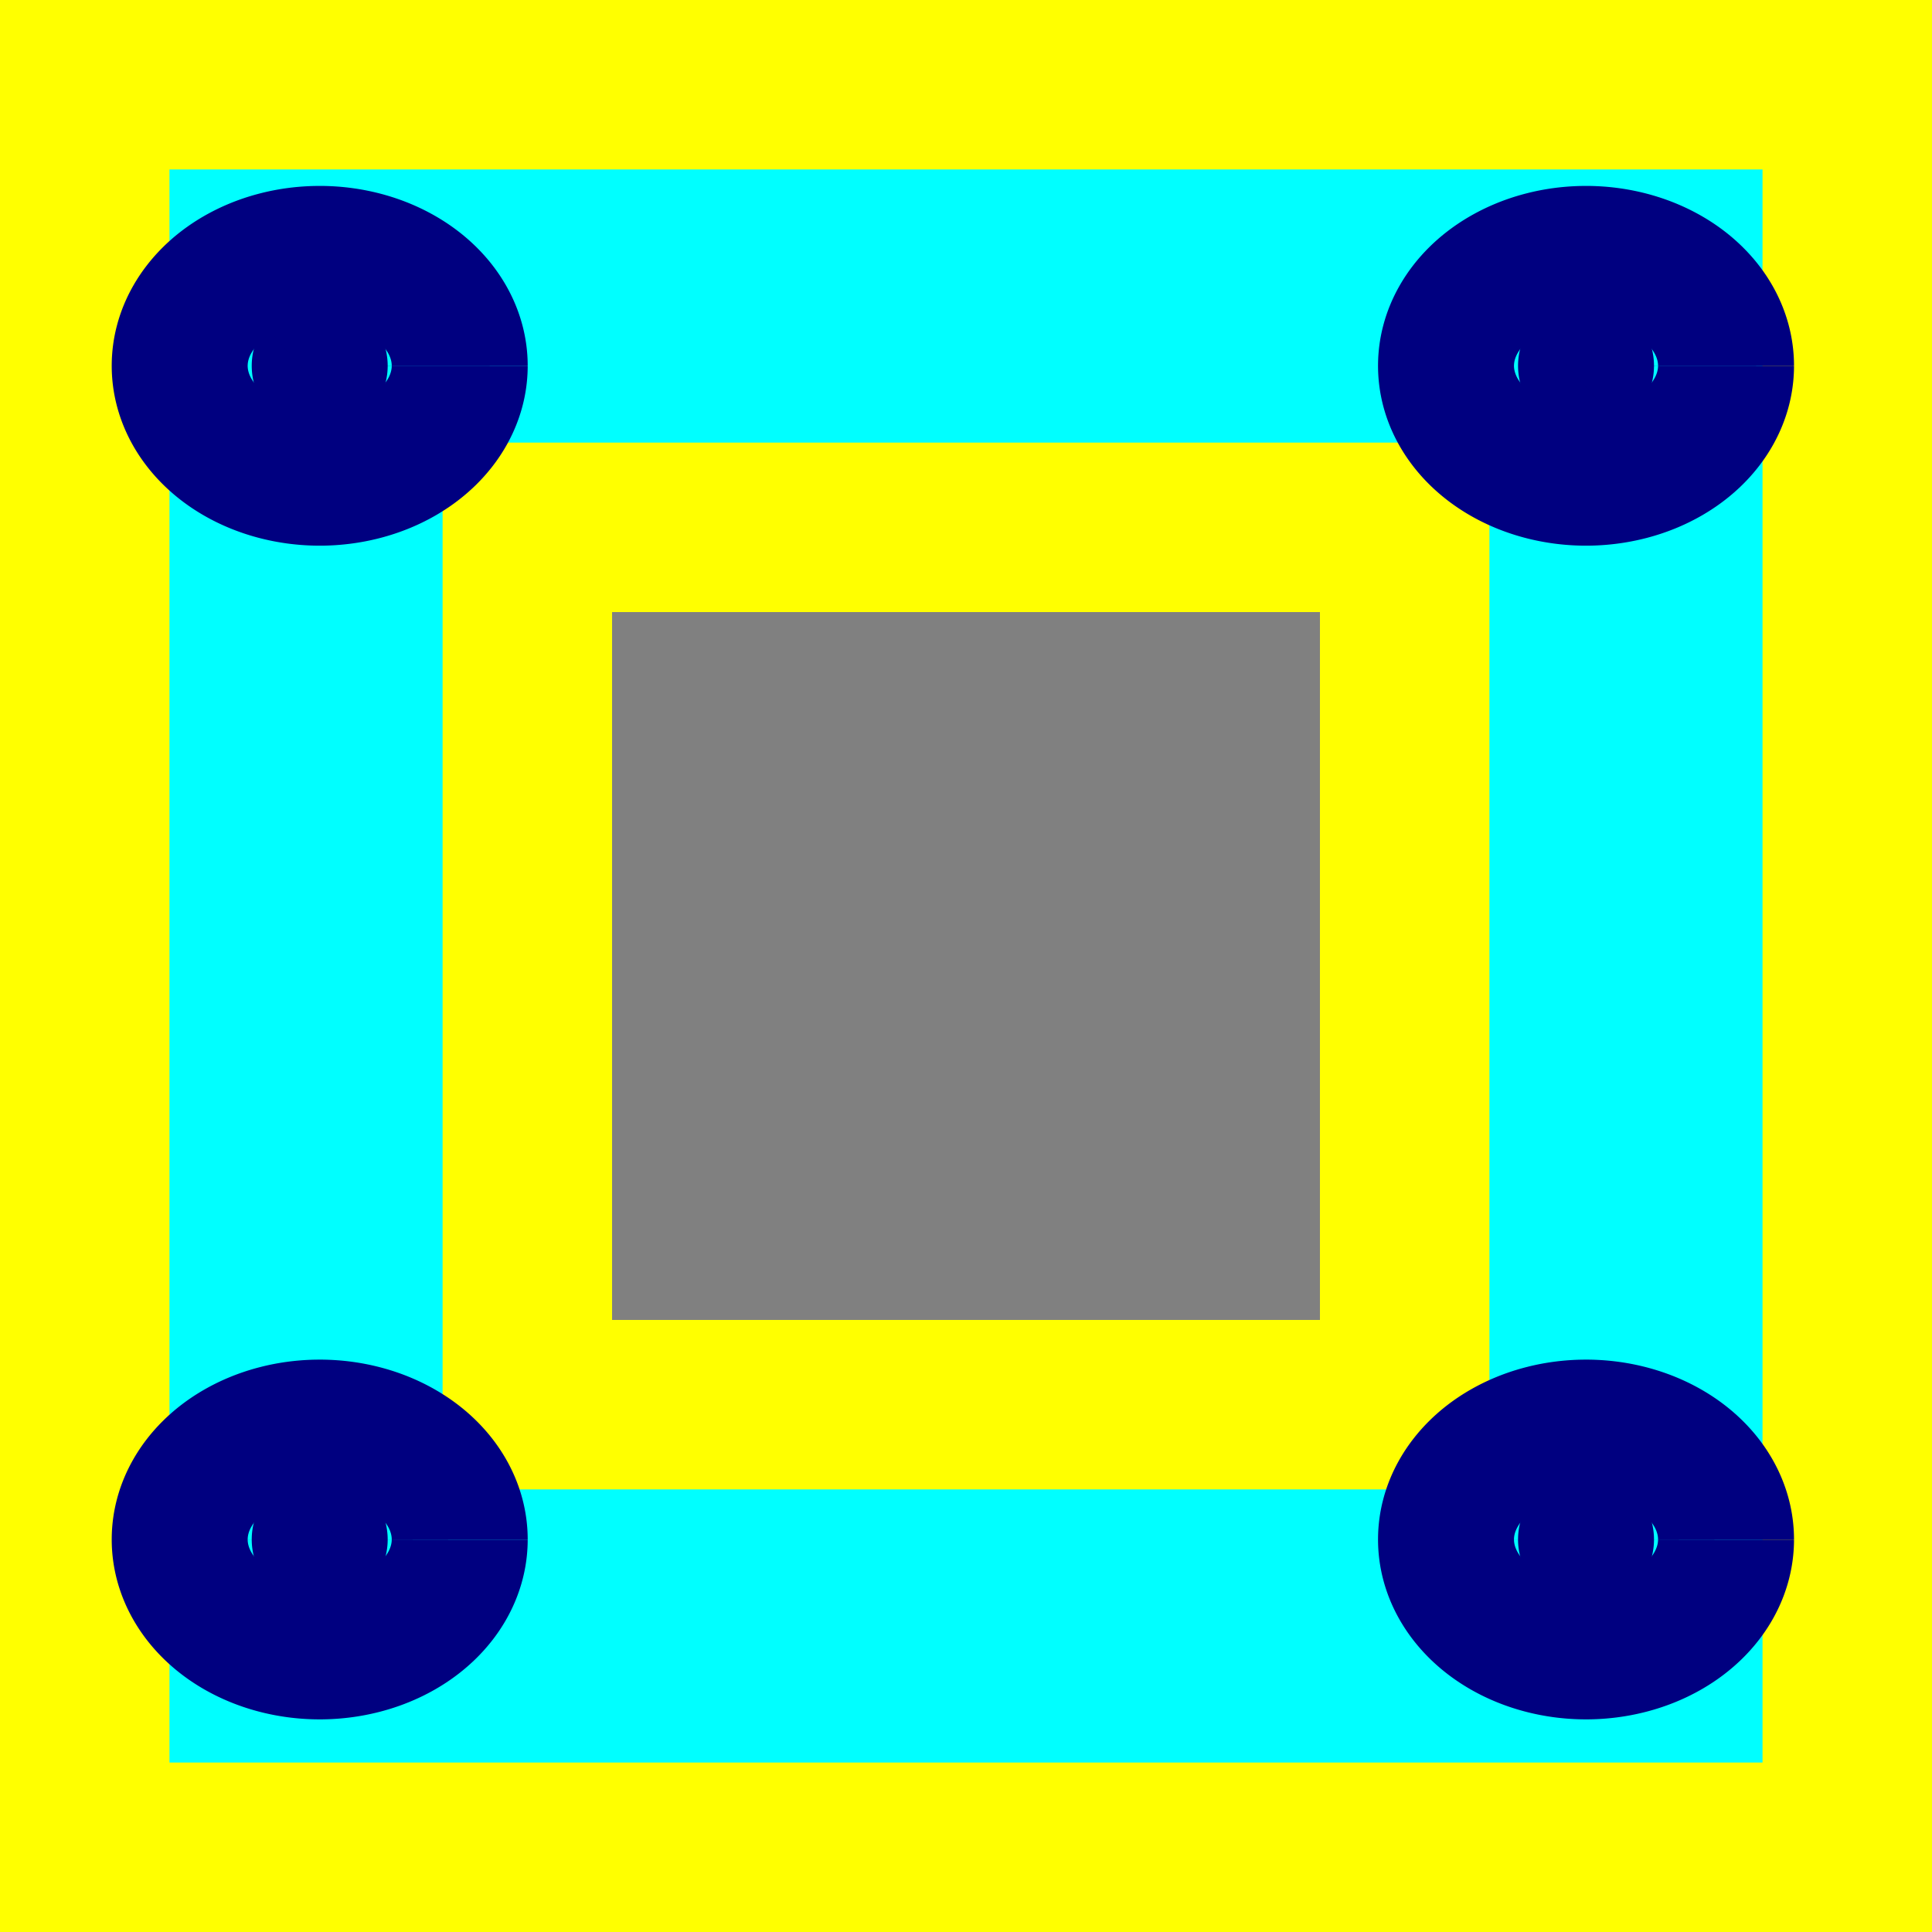
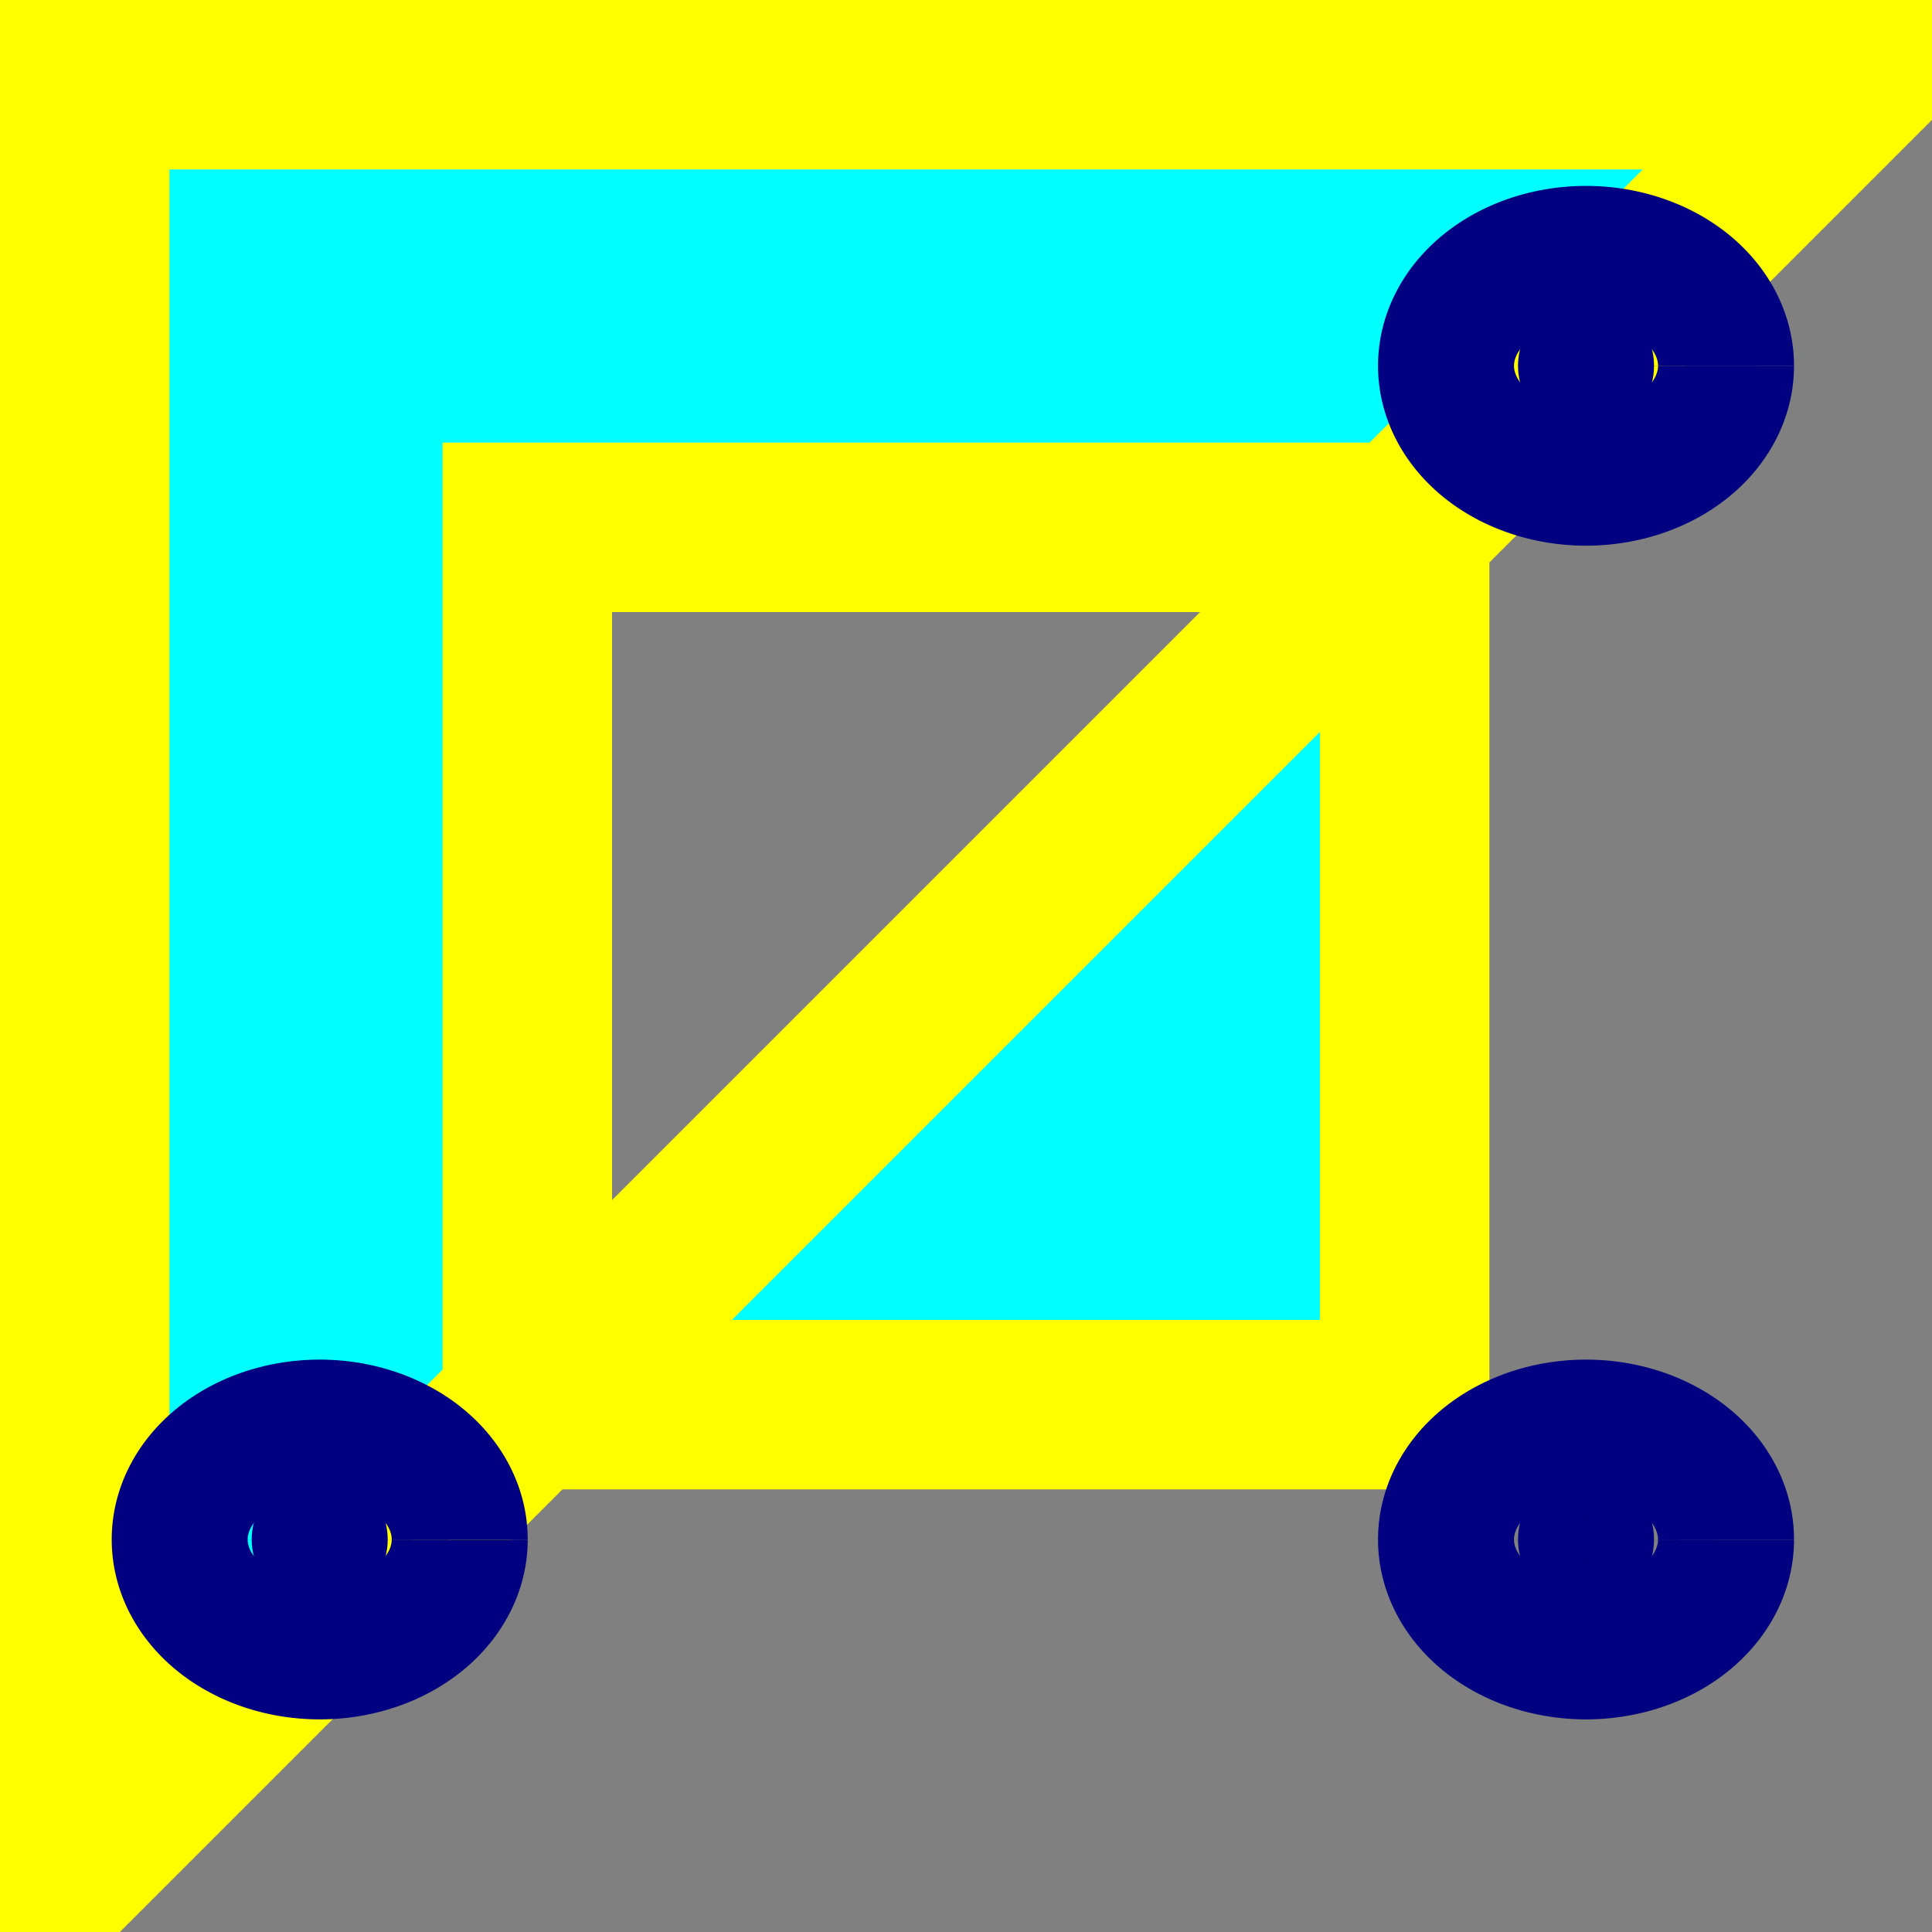
<svg xmlns="http://www.w3.org/2000/svg" xmlns:ns1="http://sodipodi.sourceforge.net/DTD/sodipodi-0.dtd" xmlns:ns2="http://www.inkscape.org/namespaces/inkscape" width="99.989" height="99.989" id="svg2" ns1:version="0.32" ns2:version="0.44.1" ns1:docbase="/home/lok/pygameLesson/wormstory/data" ns1:docname="bsblock.svg" ns2:export-filename="/home/lok/pygameLesson/wormstory/data/rsblock.png" ns2:export-xdpi="27" ns2:export-ydpi="27" version="1.0">
  <rect width="100%" height="100%" fill="#808080" stroke="none" />
  <defs id="defs4" />
  <ns1:namedview id="base" pagecolor="#ffffff" bordercolor="#666666" borderopacity="1.0" gridtolerance="10000" guidetolerance="10" objecttolerance="10" ns2:pageopacity="0.0" ns2:pageshadow="2" ns2:zoom="4.0704292" ns2:cx="49.994725" ns2:cy="36.269022" ns2:document-units="px" ns2:current-layer="layer1" ns2:window-width="782" ns2:window-height="613" ns2:window-x="319" ns2:window-y="94" />
  <g ns2:label="Layer 1" ns2:groupmode="layer" id="layer1" transform="translate(-45.427,-225.927)">
    <g id="g2061">
-       <path id="rect1872" d="M 49.812,230.312 L 49.812,321.531 L 141.031,321.531 L 141.031,230.312 L 49.812,230.312 z M 72.719,253.219 L 118.125,253.219 L 118.125,298.625 L 72.719,298.625 L 72.719,253.219 z " style="fill:aqua;fill-opacity:1;stroke:yellow;stroke-width:8.771;stroke-miterlimit:4;stroke-dasharray:none;stroke-opacity:1" />
-       <path transform="matrix(0.818,0,0,0.654,-174.634,90.37)" ns1:open="true" ns1:end="6.2820279" ns1:start="0" d="M 293.552,236.224 A 4.301,5.376 0 1 1 293.552,236.218" ns1:ry="5.3764052" ns1:rx="4.3011241" ns1:cy="236.22388" ns1:cx="289.25061" id="path1876" style="fill:navy;fill-opacity:1;stroke:navy;stroke-width:17.717;stroke-miterlimit:4;stroke-dasharray:none;stroke-opacity:1" ns1:type="arc" />
+       <path id="rect1872" d="M 49.812,230.312 L 49.812,321.531 L 141.031,230.312 L 49.812,230.312 z M 72.719,253.219 L 118.125,253.219 L 118.125,298.625 L 72.719,298.625 L 72.719,253.219 z " style="fill:aqua;fill-opacity:1;stroke:yellow;stroke-width:8.771;stroke-miterlimit:4;stroke-dasharray:none;stroke-opacity:1" />
      <path transform="matrix(0.818,0,0,0.654,-109.097,90.37)" ns1:open="true" ns1:end="6.2820279" ns1:start="0" d="M 293.552,236.224 A 4.301,5.376 0 1 1 293.552,236.218" ns1:ry="5.3764052" ns1:rx="4.3011241" ns1:cy="236.22388" ns1:cx="289.25061" id="path1878" style="fill:navy;fill-opacity:1;stroke:navy;stroke-width:17.717;stroke-miterlimit:4;stroke-dasharray:none;stroke-opacity:1" ns1:type="arc" />
      <path transform="matrix(0.818,0,0,0.654,-109.097,151.114)" ns1:open="true" ns1:end="6.2820279" ns1:start="0" d="M 293.552,236.224 A 4.301,5.376 0 1 1 293.552,236.218" ns1:ry="5.3764052" ns1:rx="4.3011241" ns1:cy="236.22388" ns1:cx="289.25061" id="path1880" style="fill:navy;fill-opacity:1;stroke:navy;stroke-width:17.717;stroke-miterlimit:4;stroke-dasharray:none;stroke-opacity:1" ns1:type="arc" />
      <path transform="matrix(0.818,0,0,0.654,-174.634,151.114)" ns1:open="true" ns1:end="6.2820279" ns1:start="0" d="M 293.552,236.224 A 4.301,5.376 0 1 1 293.552,236.218" ns1:ry="5.3764052" ns1:rx="4.3011241" ns1:cy="236.22388" ns1:cx="289.25061" id="path1882" style="fill:navy;fill-opacity:1;stroke:navy;stroke-width:17.717;stroke-miterlimit:4;stroke-dasharray:none;stroke-opacity:1" ns1:type="arc" />
    </g>
  </g>
</svg>